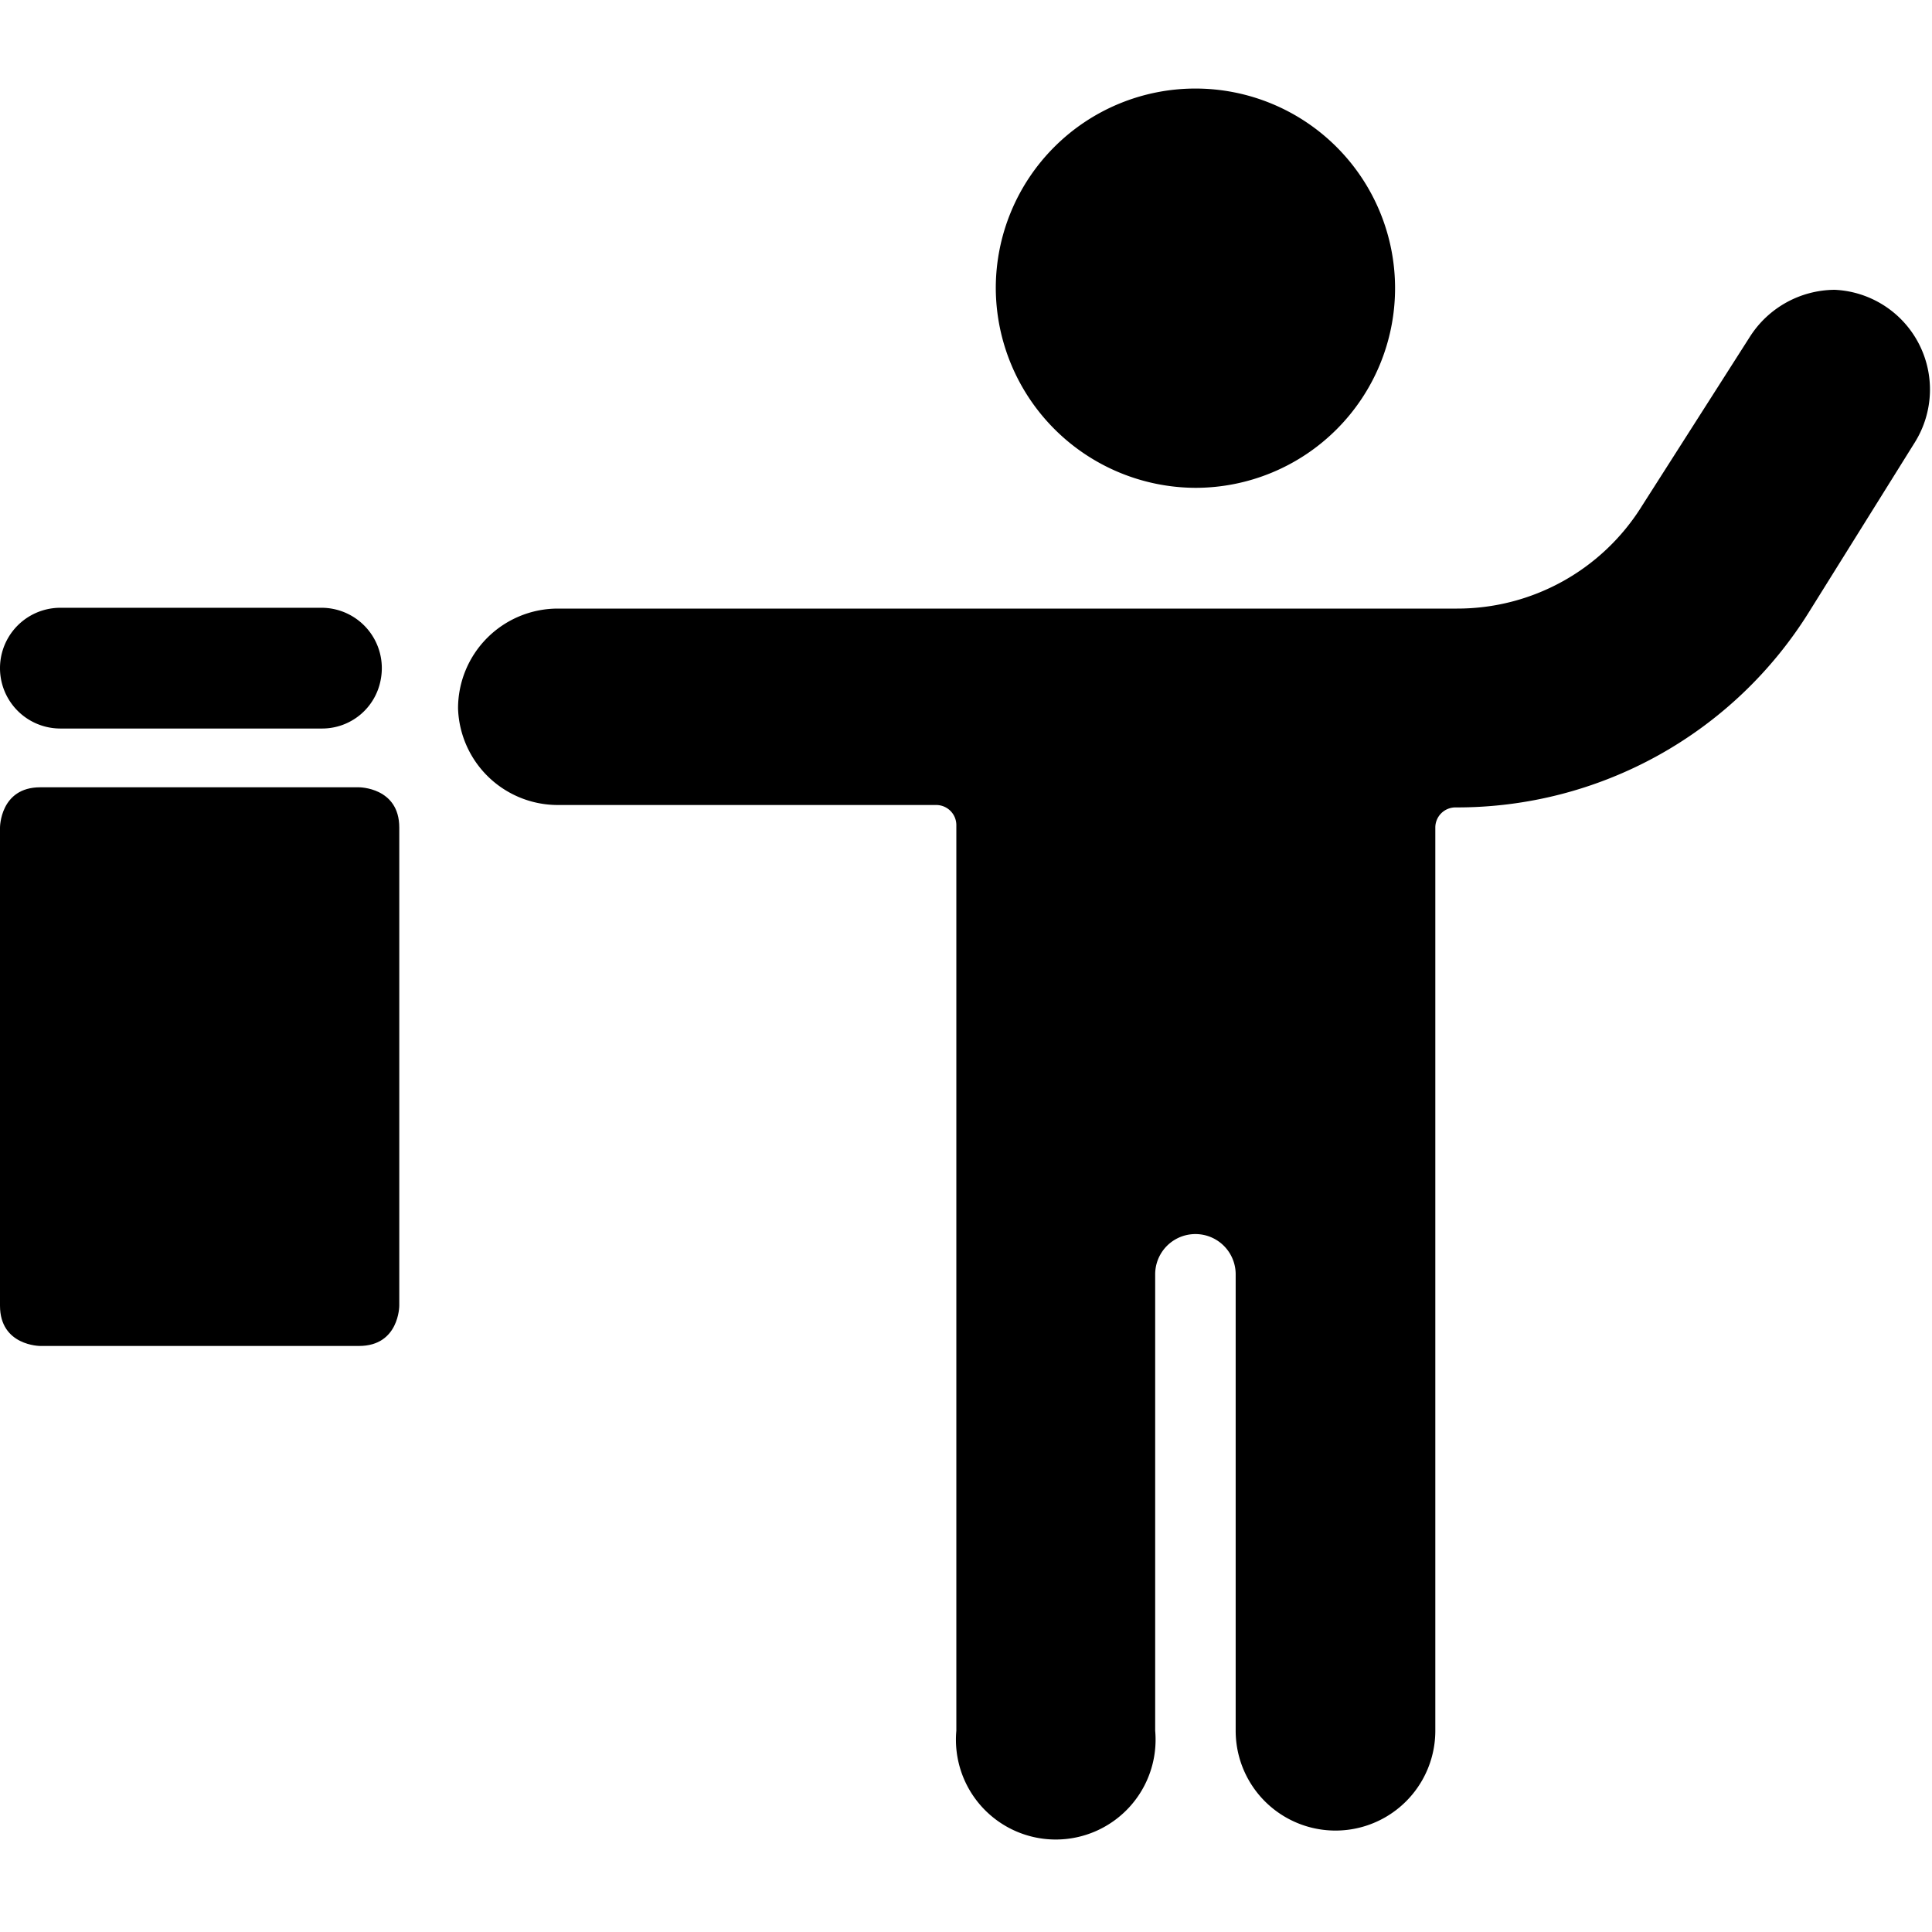
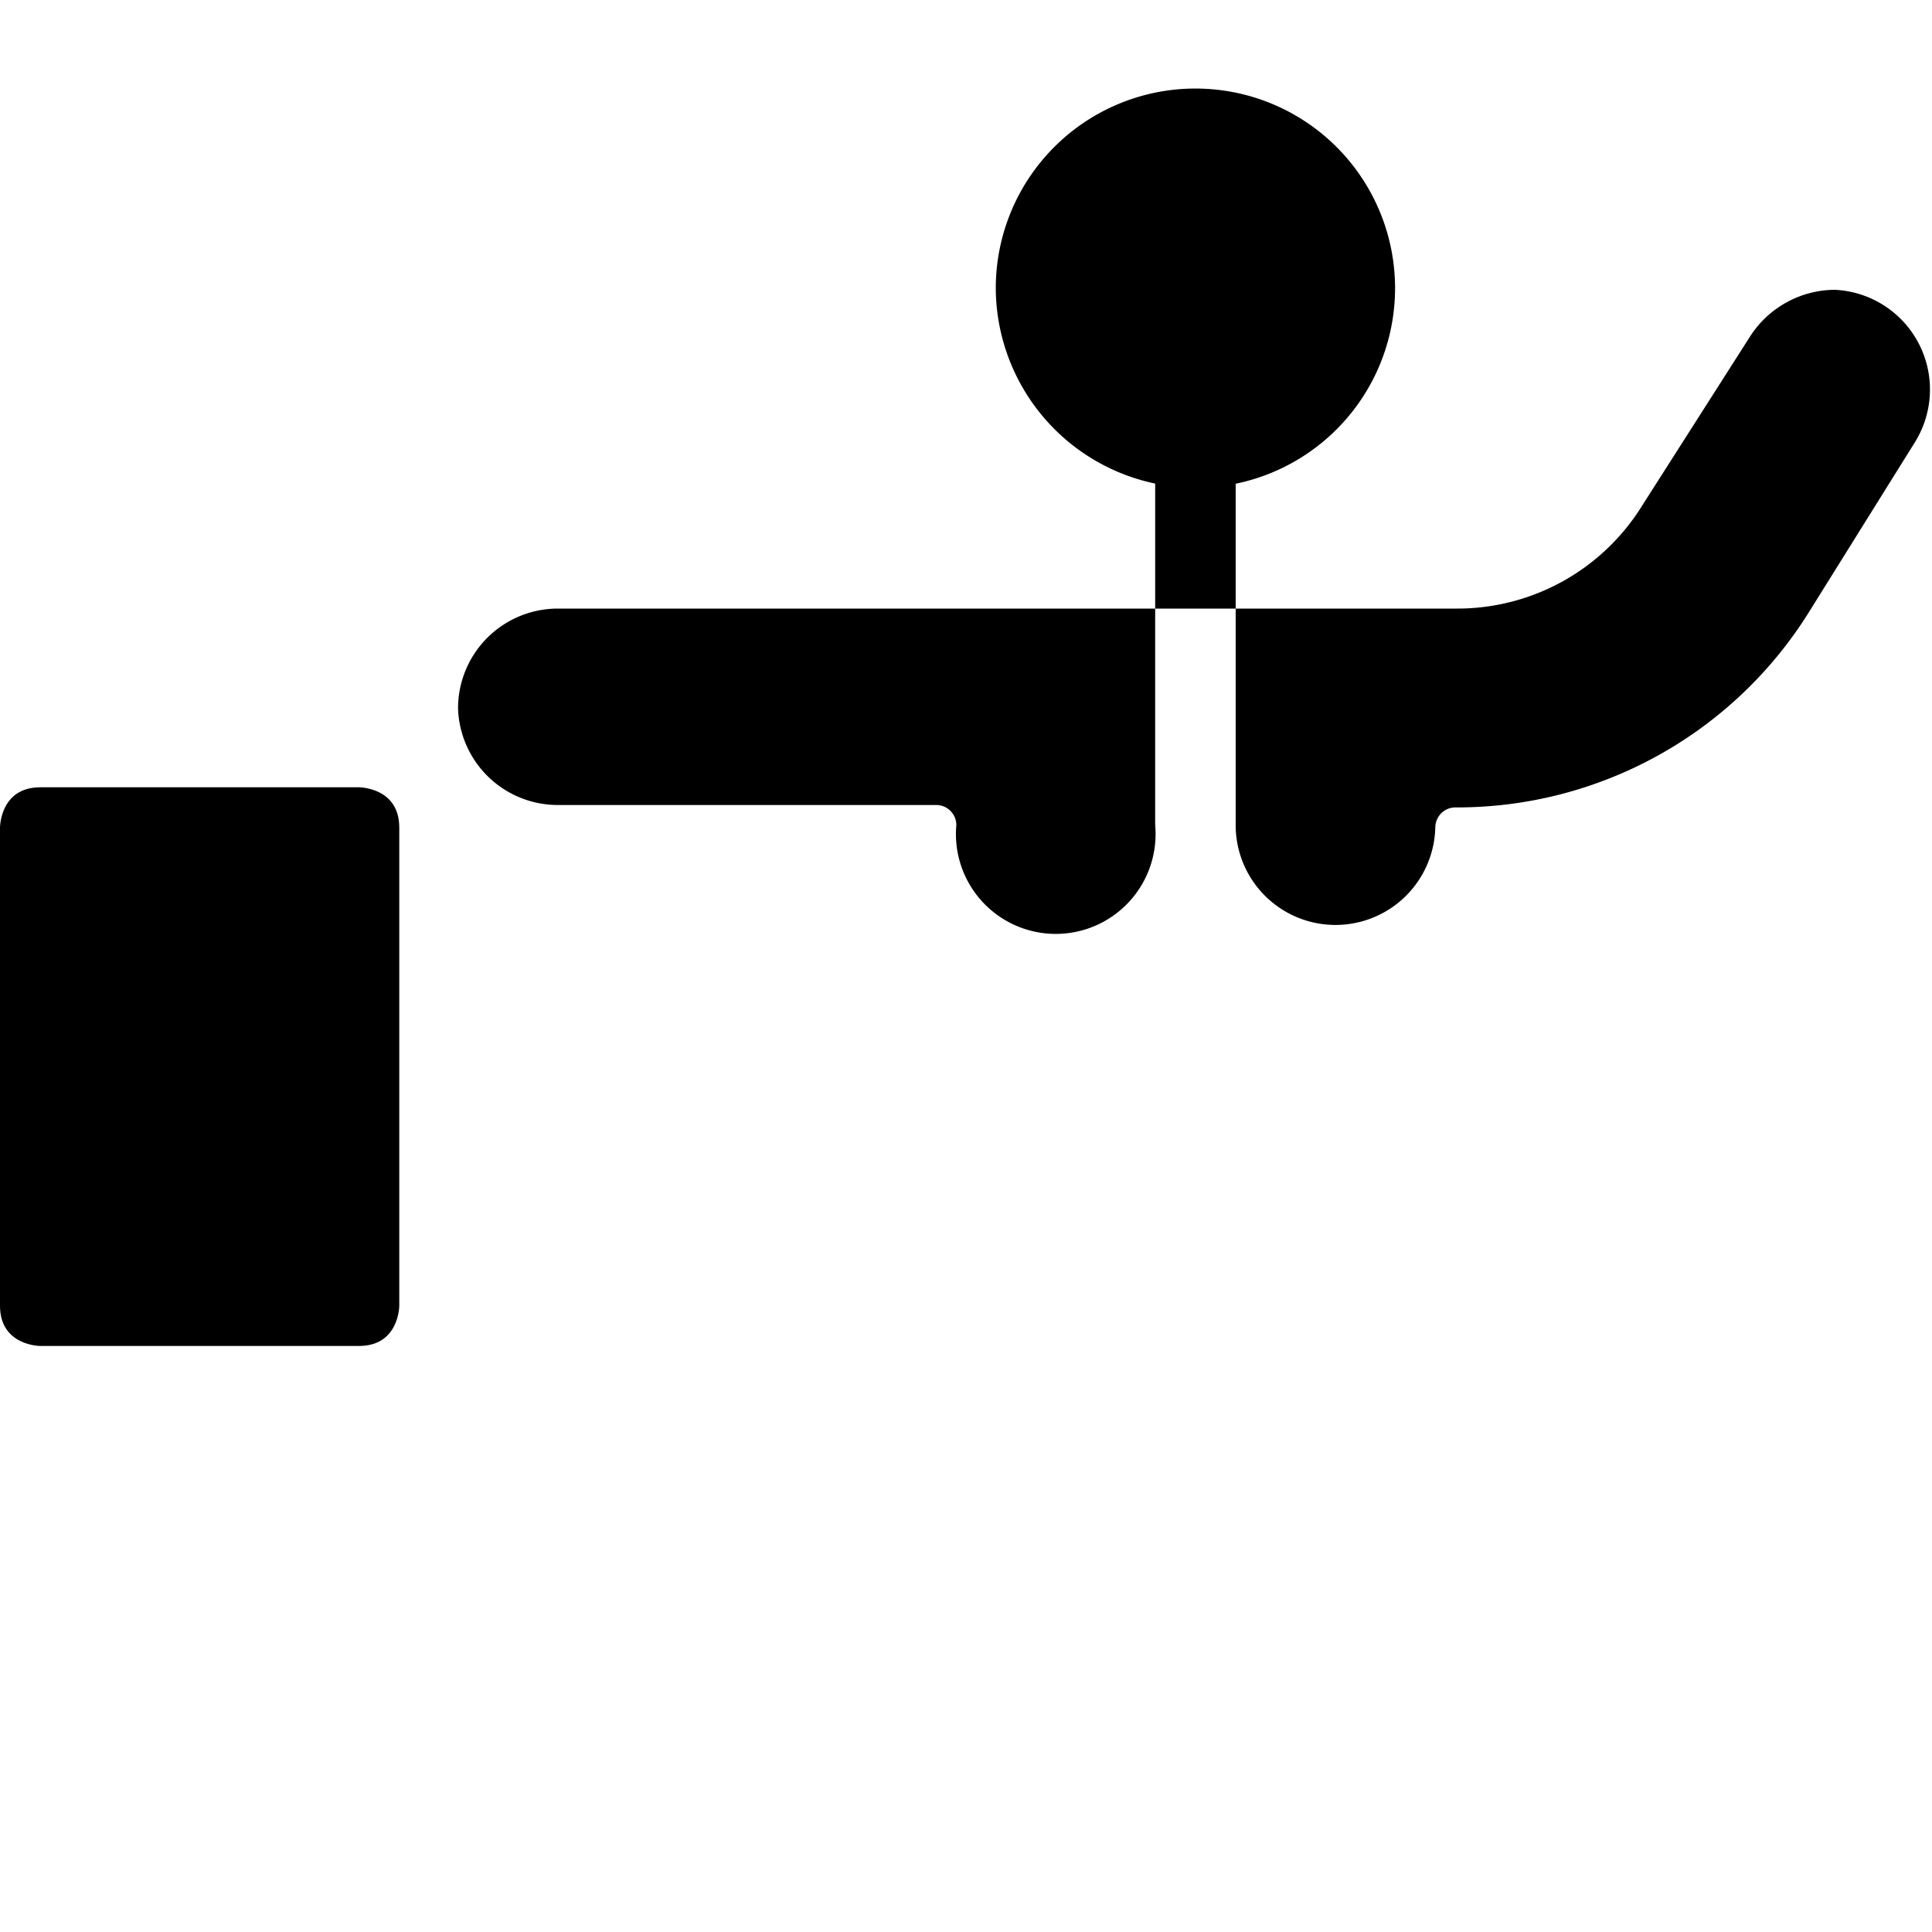
<svg xmlns="http://www.w3.org/2000/svg" viewBox="0 0 24 24">
  <g>
    <path d="M14.85 6.06a2.48 2.48 0 1 0 -2.48 -2.48 2.49 2.49 0 0 0 2.48 2.48Z" fill="#000000" stroke-width="1" />
-     <path d="M0.75 9.05H4a0.74 0.74 0 0 0 0.73 -0.61 0.75 0.75 0 0 0 -0.73 -0.89H0.75a0.75 0.75 0 0 0 0 1.5Z" fill="#000000" stroke-width="1" />
    <path d="M0.5 9.78h3.96s0.5 0 0.5 0.5v5.94s0 0.5 -0.5 0.5H0.5s-0.5 0 -0.5 -0.5v-5.94s0 -0.5 0.5 -0.5" fill="#000000" stroke-width="1" />
-     <path d="M5.69 8.8A1.24 1.24 0 0 0 6.93 10h4.7a0.25 0.25 0 0 1 0.25 0.25V21.5a1.24 1.24 0 1 0 2.47 0v-5.67a0.5 0.5 0 1 1 1 0v5.67a1.24 1.24 0 0 0 2.48 0V10.28a0.25 0.25 0 0 1 0.25 -0.25 5.15 5.15 0 0 0 4.4 -2.44l1.31 -2.1a1.24 1.24 0 0 0 -1 -1.89 1.26 1.26 0 0 0 -1.05 0.58l-1.34 2.1a2.7 2.7 0 0 1 -2.3 1.28H6.93A1.24 1.24 0 0 0 5.69 8.8Z" fill="#000000" stroke-width="1" />
+     <path d="M5.69 8.8A1.24 1.24 0 0 0 6.93 10h4.7a0.25 0.25 0 0 1 0.25 0.25a1.24 1.24 0 1 0 2.47 0v-5.67a0.5 0.5 0 1 1 1 0v5.67a1.24 1.24 0 0 0 2.48 0V10.28a0.25 0.25 0 0 1 0.25 -0.25 5.15 5.15 0 0 0 4.4 -2.44l1.31 -2.1a1.24 1.24 0 0 0 -1 -1.89 1.26 1.26 0 0 0 -1.05 0.58l-1.34 2.1a2.7 2.7 0 0 1 -2.3 1.28H6.93A1.24 1.24 0 0 0 5.69 8.8Z" fill="#000000" stroke-width="1" />
  </g>
</svg>